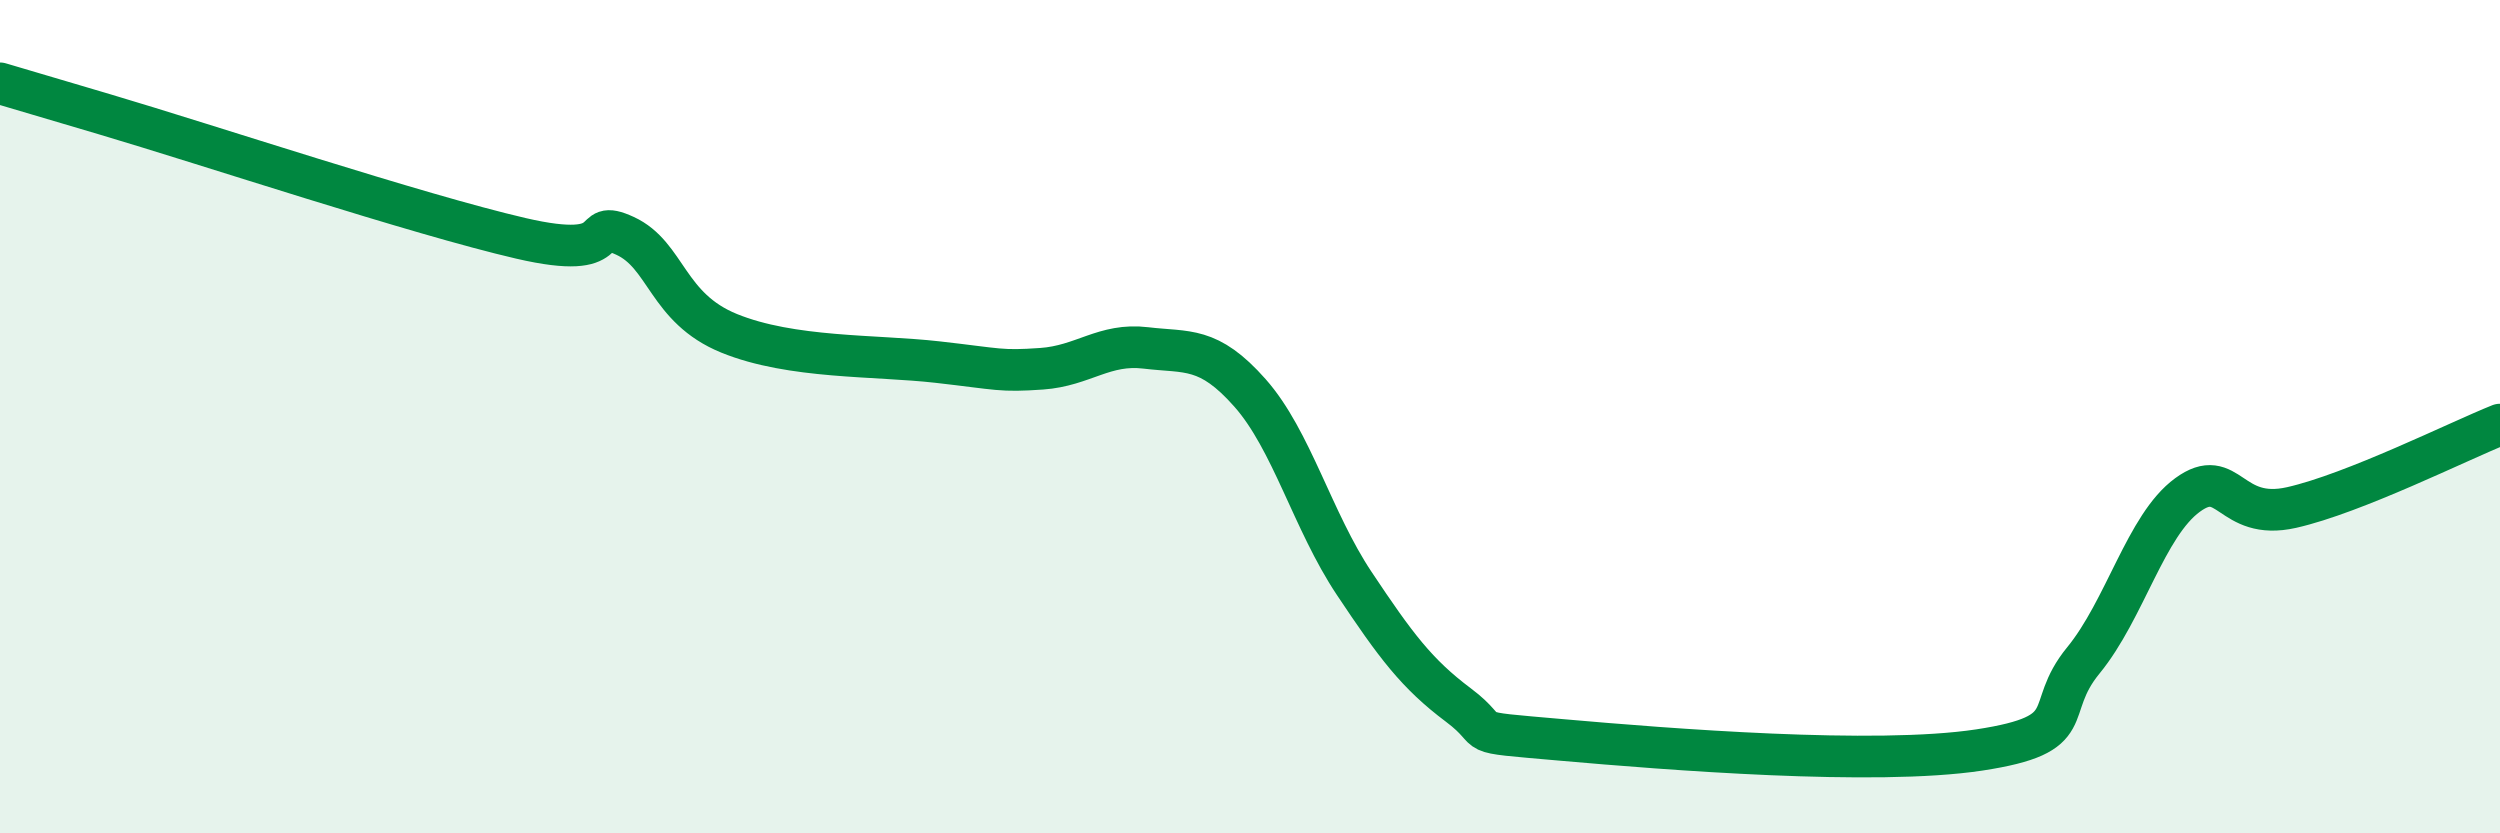
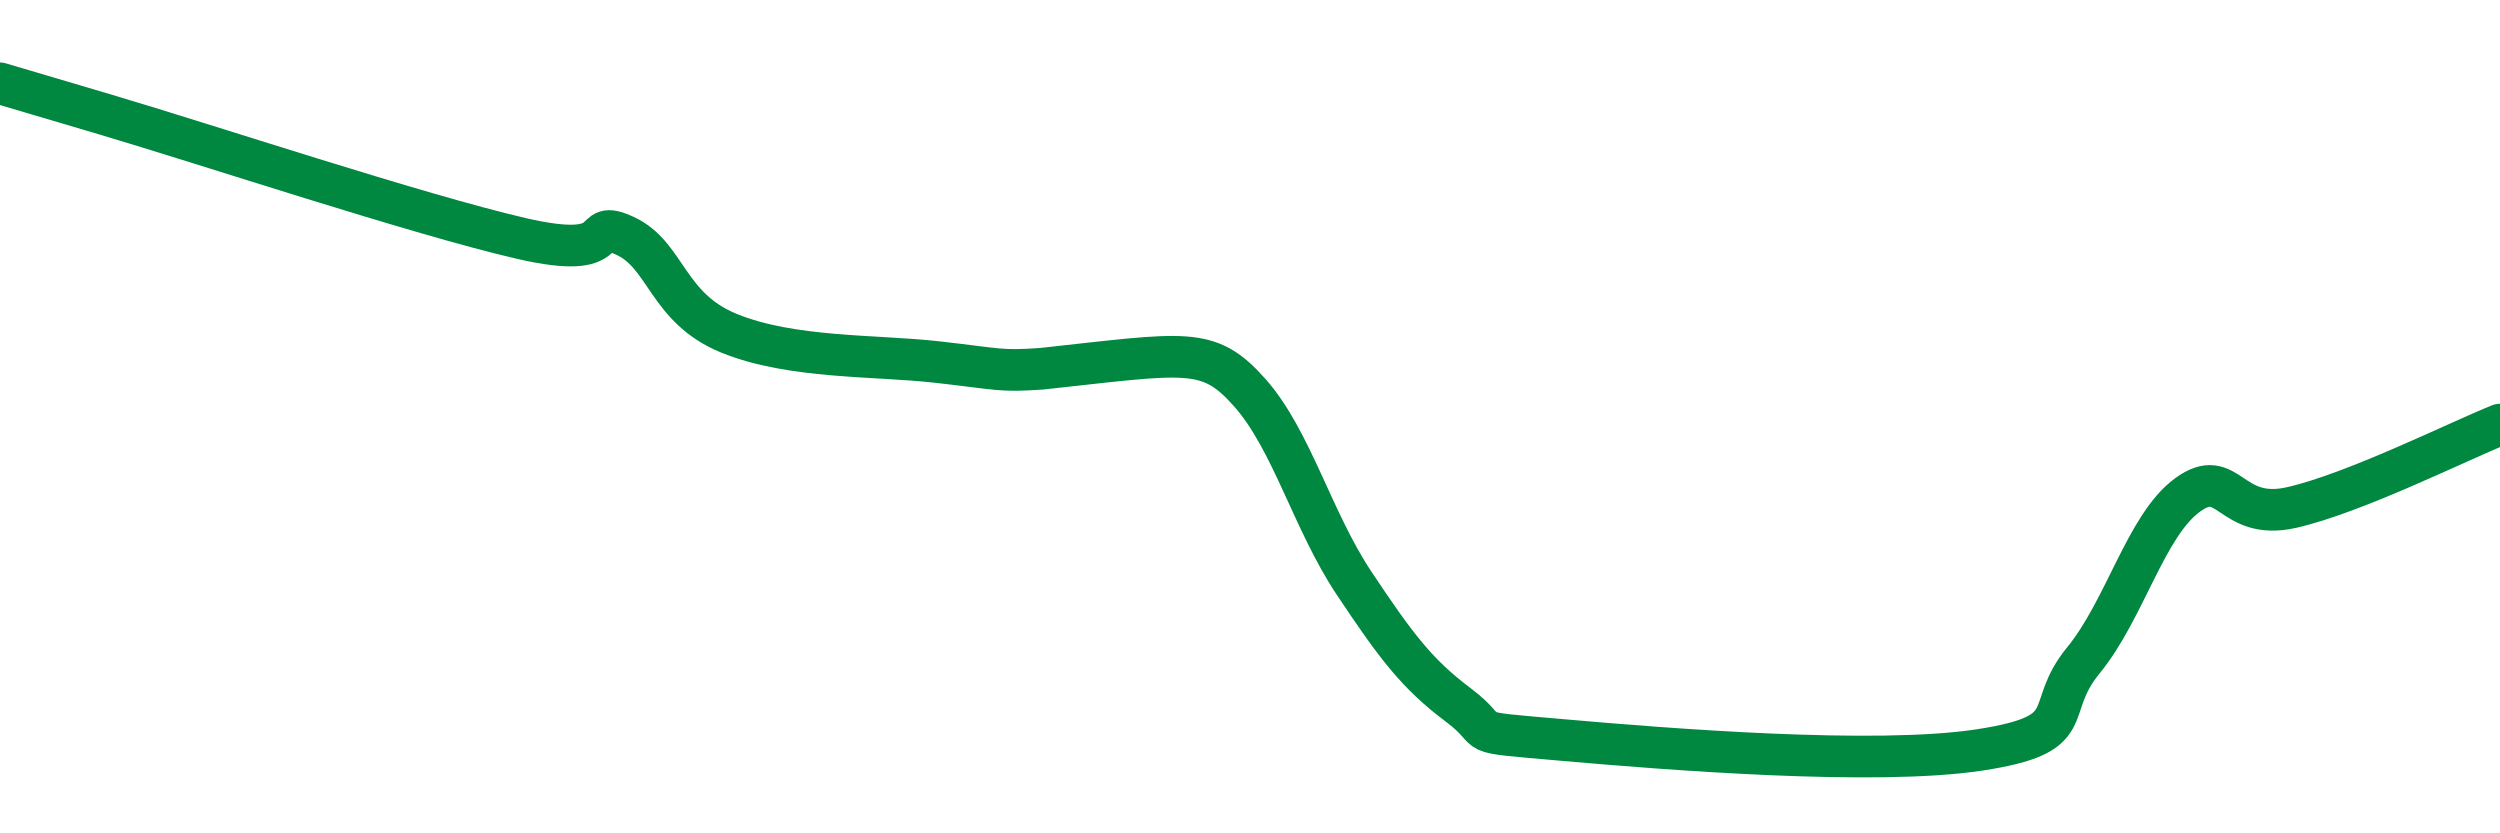
<svg xmlns="http://www.w3.org/2000/svg" width="60" height="20" viewBox="0 0 60 20">
-   <path d="M 0,2 C 0.5,2.15 0,2 2.5,2.74 C 5,3.48 10,5.14 12.5,5.72 C 15,6.3 14,5.2 15,5.66 C 16,6.12 16,7.39 17.5,8 C 19,8.61 21,8.52 22.5,8.69 C 24,8.86 24,8.92 25,8.85 C 26,8.78 26.5,8.23 27.5,8.35 C 28.5,8.47 29,8.3 30,9.43 C 31,10.56 31.5,12.5 32.5,14 C 33.5,15.5 34,16.17 35,16.92 C 36,17.67 35,17.54 37.5,17.76 C 40,17.98 45,18.38 47.5,18 C 50,17.62 49,17.07 50,15.85 C 51,14.63 51.5,12.61 52.5,11.88 C 53.5,11.15 53.5,12.52 55,12.18 C 56.5,11.84 59,10.59 60,10.19L60 20L0 20Z" fill="#008740" opacity="0.1" stroke-linecap="round" stroke-linejoin="round" />
-   <path d="M 0,2 C 0.5,2.15 0,2 2.5,2.74 C 5,3.48 10,5.14 12.5,5.72 C 15,6.3 14,5.2 15,5.66 C 16,6.12 16,7.39 17.5,8 C 19,8.61 21,8.52 22.5,8.69 C 24,8.86 24,8.92 25,8.85 C 26,8.78 26.5,8.23 27.5,8.35 C 28.5,8.47 29,8.3 30,9.43 C 31,10.56 31.5,12.5 32.5,14 C 33.5,15.5 34,16.17 35,16.92 C 36,17.67 35,17.54 37.5,17.76 C 40,17.98 45,18.38 47.5,18 C 50,17.62 49,17.07 50,15.85 C 51,14.63 51.5,12.61 52.5,11.88 C 53.5,11.15 53.5,12.52 55,12.18 C 56.5,11.84 59,10.59 60,10.19" stroke="#008740" stroke-width="1" fill="none" stroke-linecap="round" stroke-linejoin="round" />
+   <path d="M 0,2 C 0.5,2.15 0,2 2.5,2.74 C 5,3.48 10,5.14 12.5,5.72 C 15,6.3 14,5.2 15,5.66 C 16,6.12 16,7.39 17.5,8 C 19,8.61 21,8.52 22.5,8.69 C 24,8.86 24,8.92 25,8.85 C 28.5,8.47 29,8.3 30,9.43 C 31,10.56 31.5,12.5 32.5,14 C 33.5,15.5 34,16.17 35,16.92 C 36,17.67 35,17.54 37.5,17.76 C 40,17.98 45,18.38 47.5,18 C 50,17.62 49,17.07 50,15.85 C 51,14.63 51.5,12.61 52.5,11.88 C 53.5,11.15 53.5,12.52 55,12.18 C 56.5,11.84 59,10.59 60,10.19" stroke="#008740" stroke-width="1" fill="none" stroke-linecap="round" stroke-linejoin="round" />
</svg>